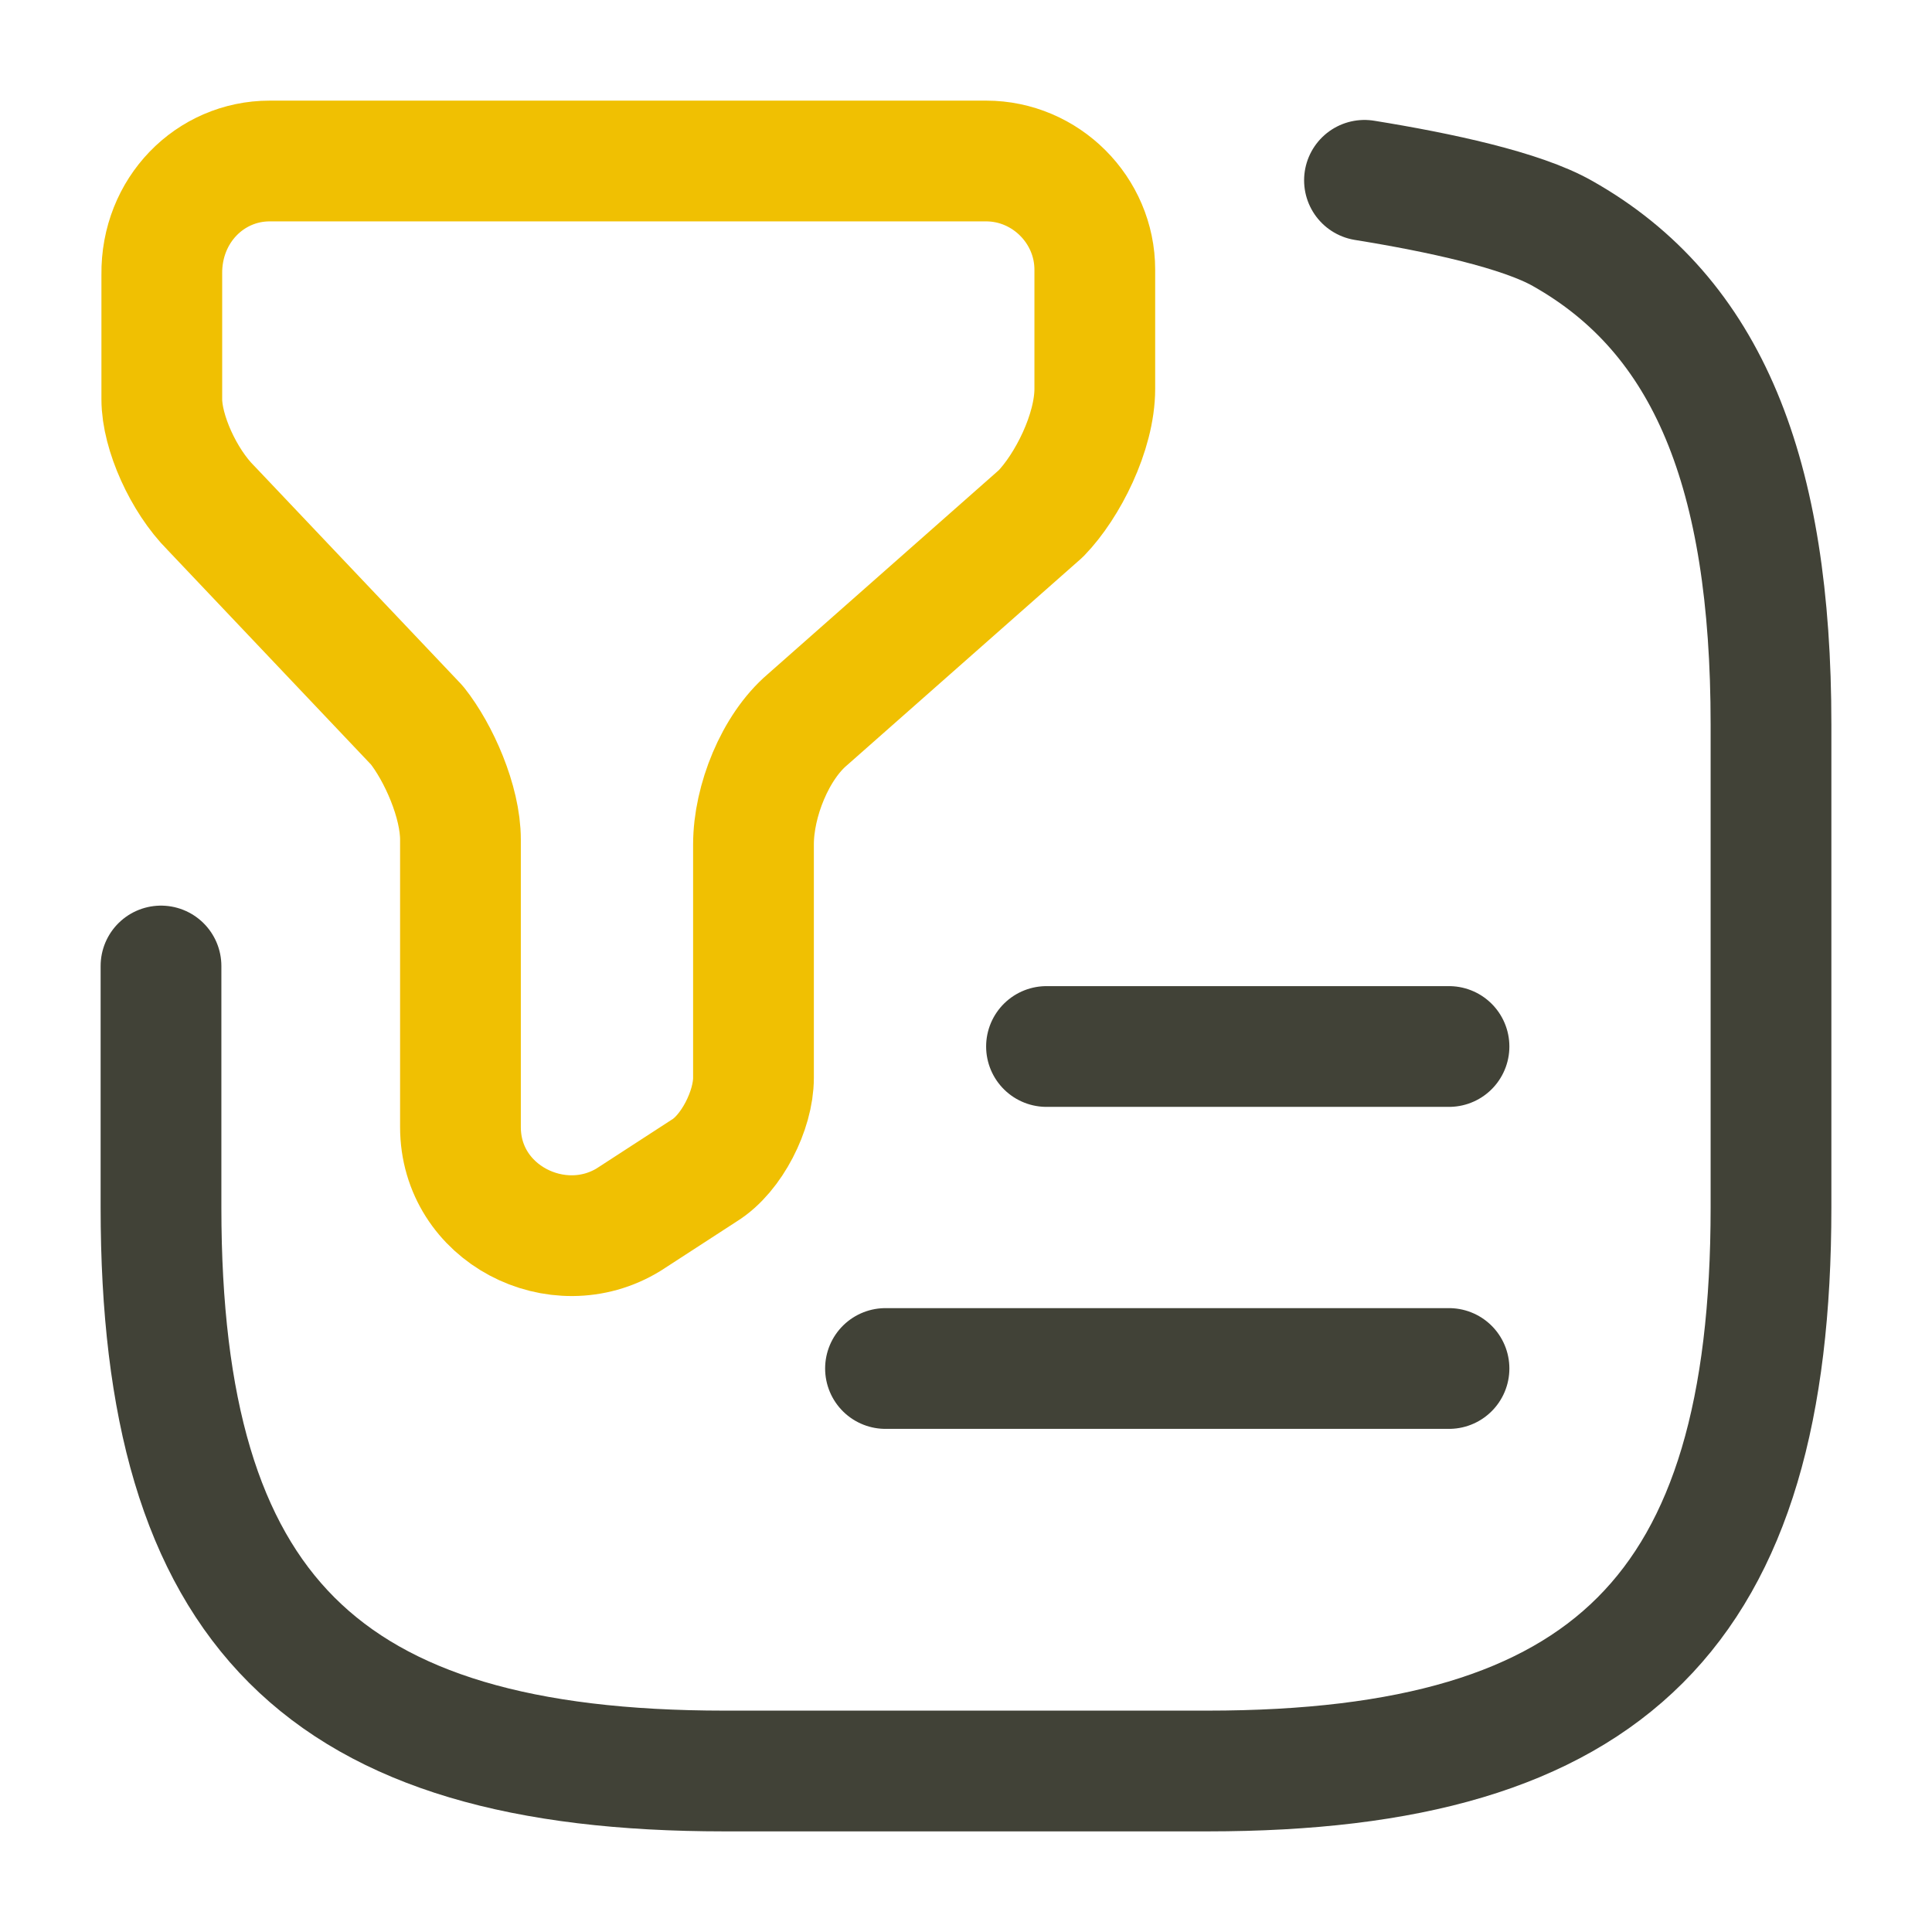
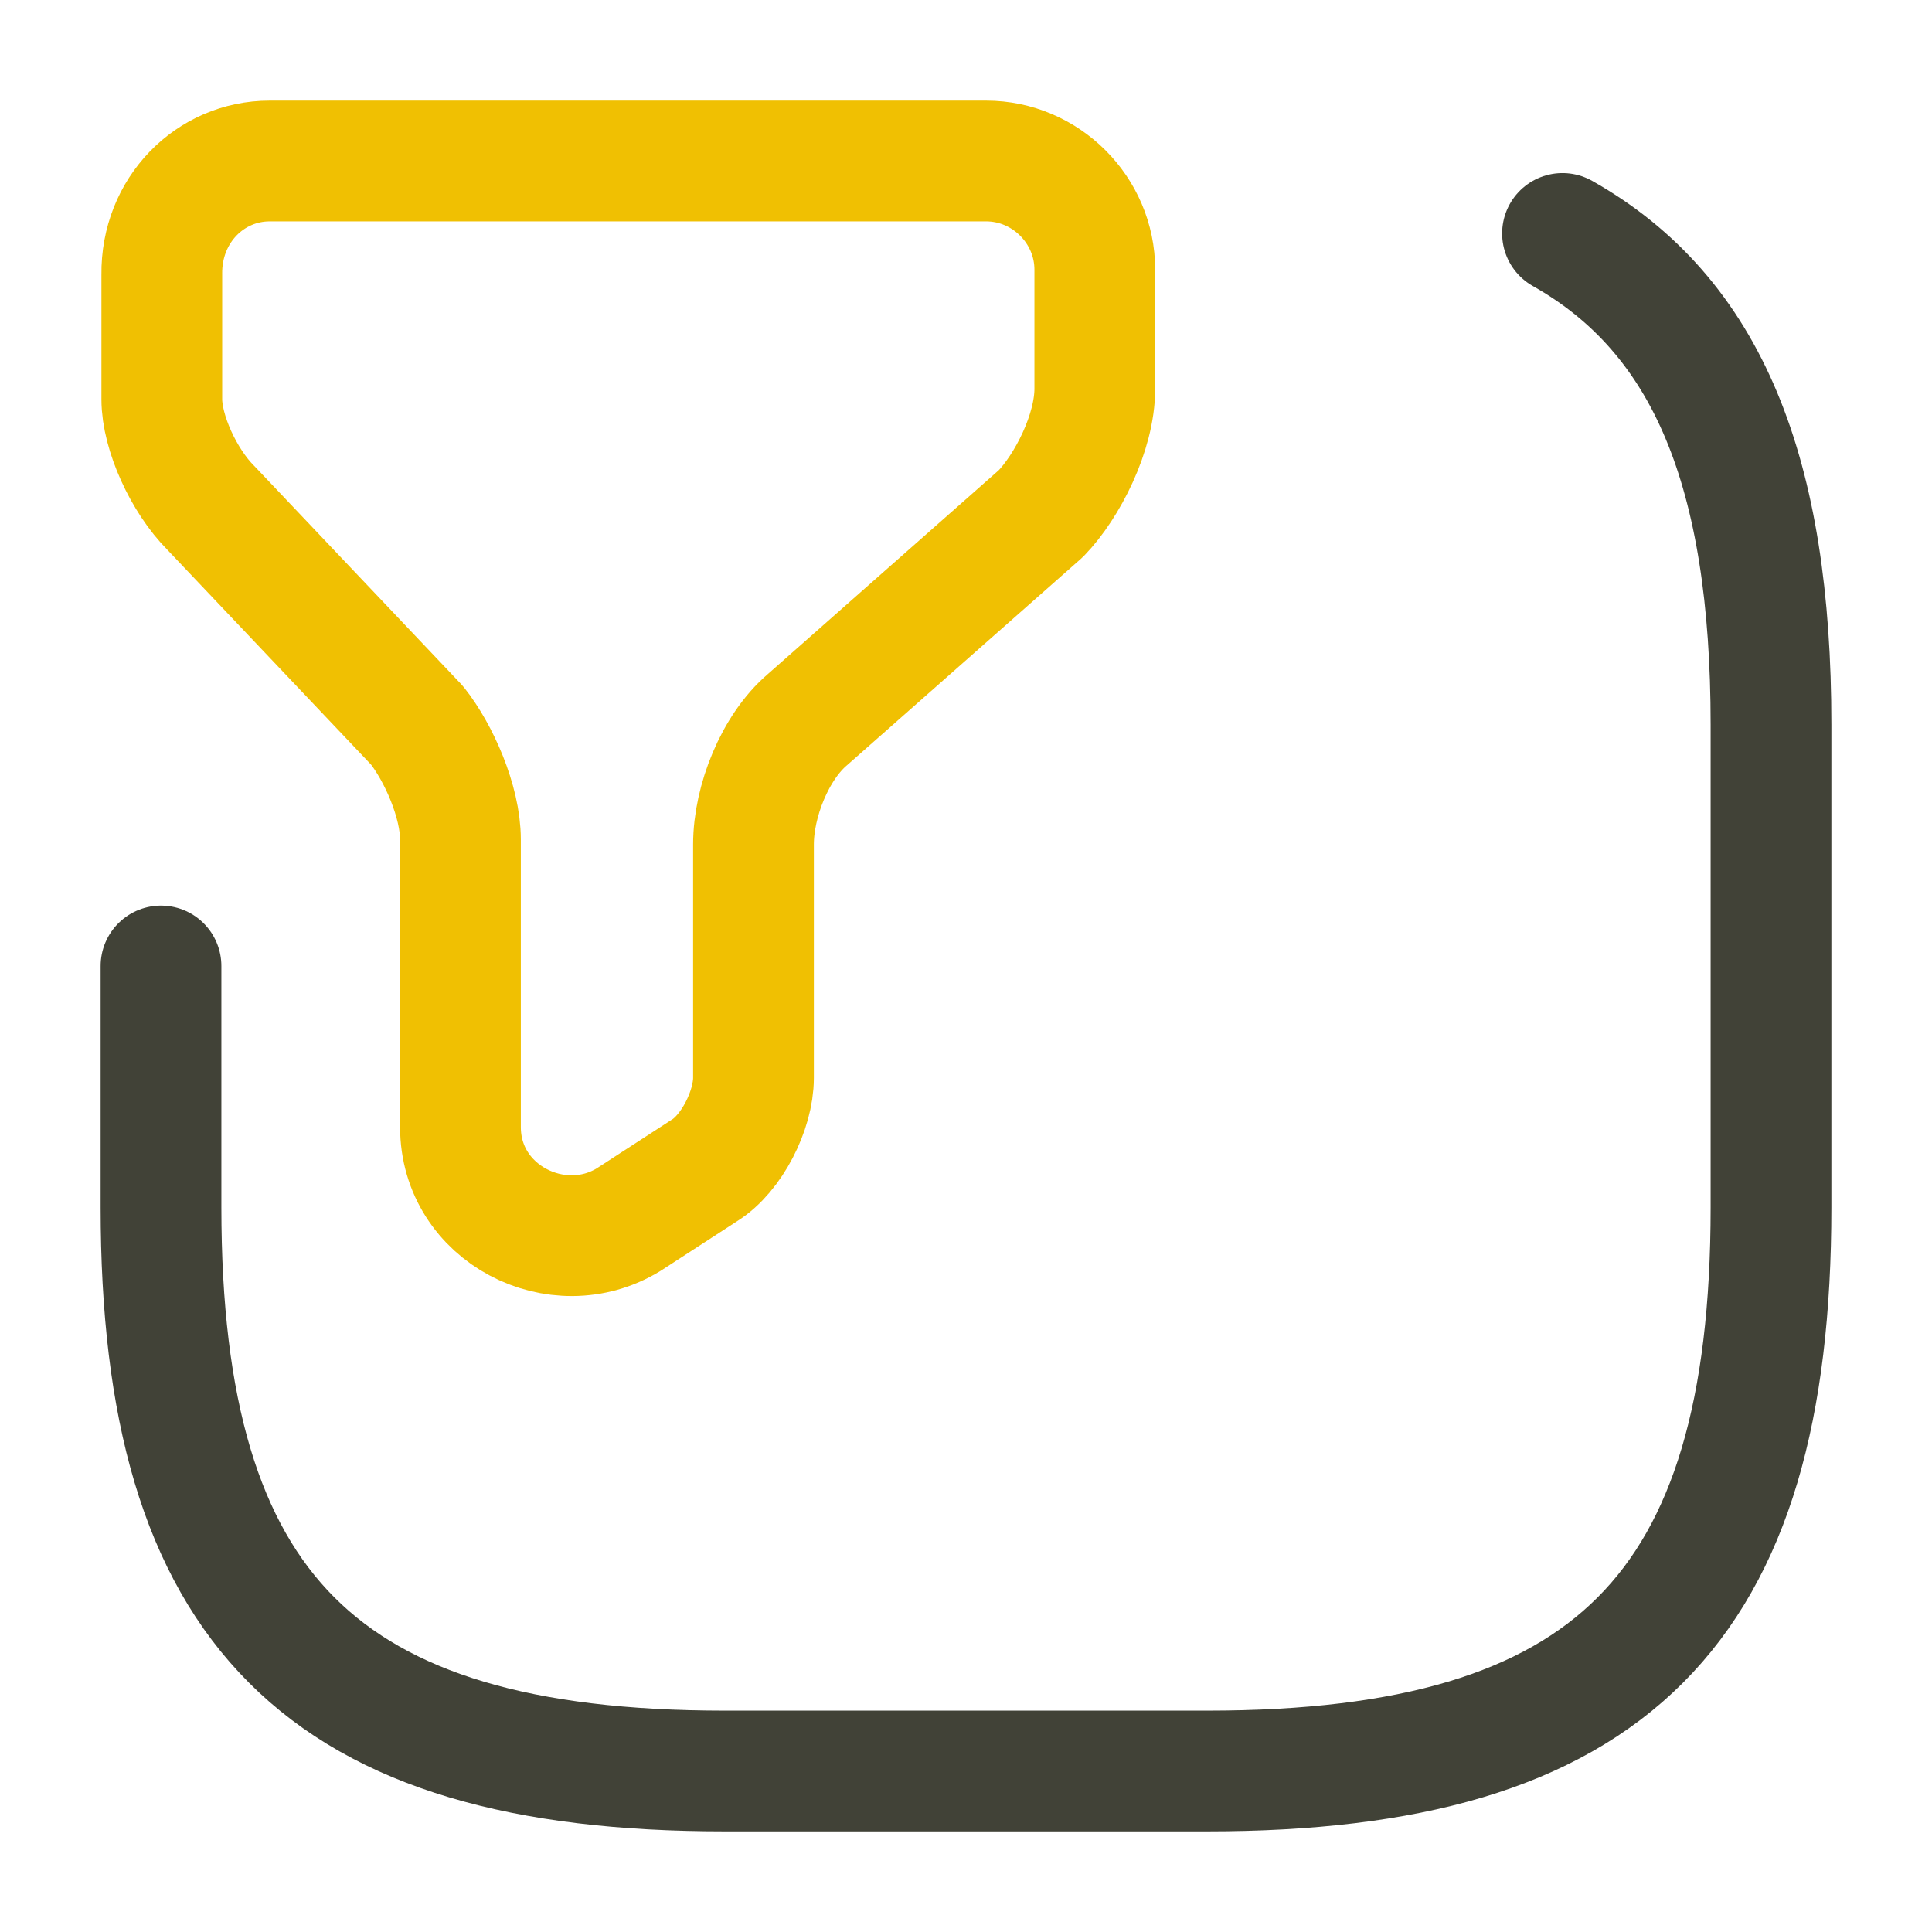
<svg xmlns="http://www.w3.org/2000/svg" width="48" height="48" viewBox="0 0 48 48" fill="none">
  <path d="M6.7 4H24.5C25.98 4 27.2 5.22 27.2 6.7V9.66C27.2 10.74 26.52 12.08 25.86 12.76L20.06 17.88C19.26 18.56 18.72 19.9 18.72 20.98V26.78C18.72 27.58 18.18 28.66 17.5 29.08L15.62 30.3C13.86 31.38 11.44 30.16 11.44 28V20.86C11.44 19.92 10.9 18.7 10.36 18.02L5.24 12.62C4.56 11.94 4.02 10.74 4.02 9.92V6.82C4 5.22 5.22 4 6.7 4Z" stroke="#F0C002" stroke-width="3" stroke-miterlimit="10" stroke-linecap="round" stroke-linejoin="round" />
-   <path d="M4 24V30C4 40 8 44 18 44H30C40 44 44 40 44 30V18C44 11.76 42.44 7.84 38.82 5.8C37.8 5.22 35.76 4.78 33.9 4.48" stroke="#414237" stroke-width="3" stroke-linecap="round" stroke-linejoin="round" />
-   <path d="M26 26H36" stroke="#414237" stroke-width="3" stroke-linecap="round" stroke-linejoin="round" />
-   <path d="M22 34H36" stroke="#414237" stroke-width="3" stroke-linecap="round" stroke-linejoin="round" />
+   <path d="M4 24V30C4 40 8 44 18 44H30C40 44 44 40 44 30V18C44 11.76 42.44 7.84 38.82 5.8" stroke="#414237" stroke-width="3" stroke-linecap="round" stroke-linejoin="round" />
</svg>